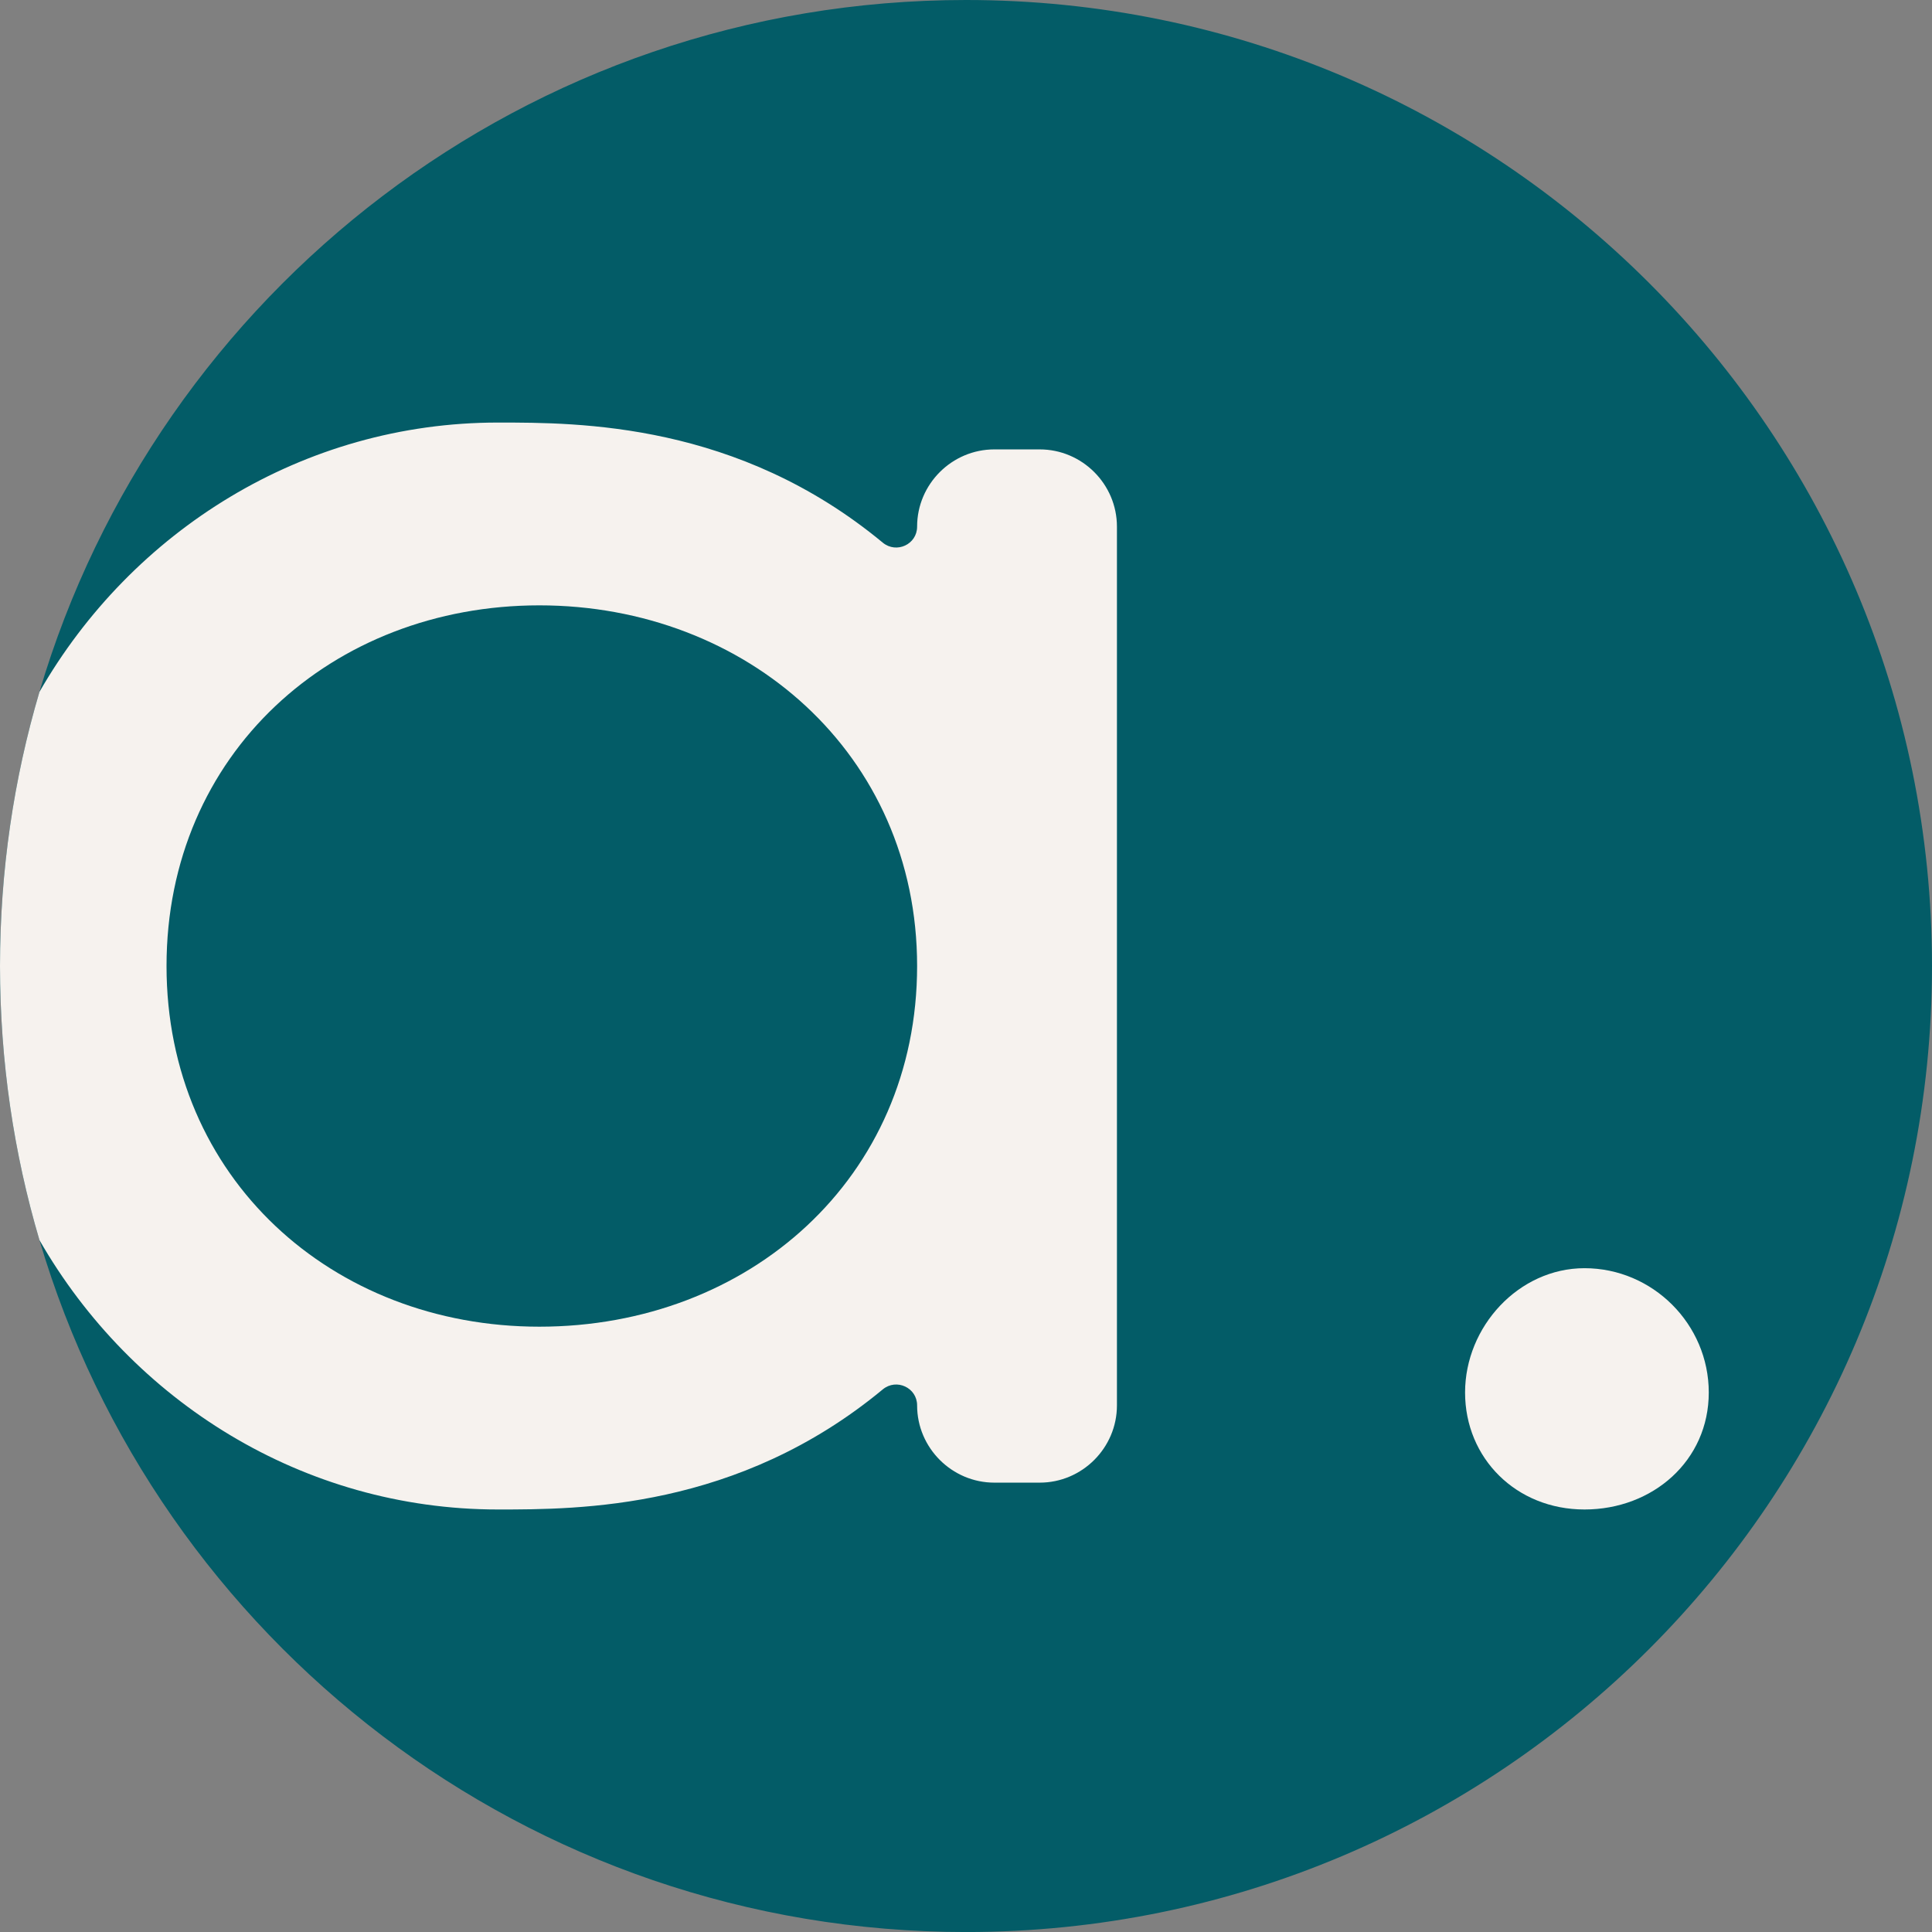
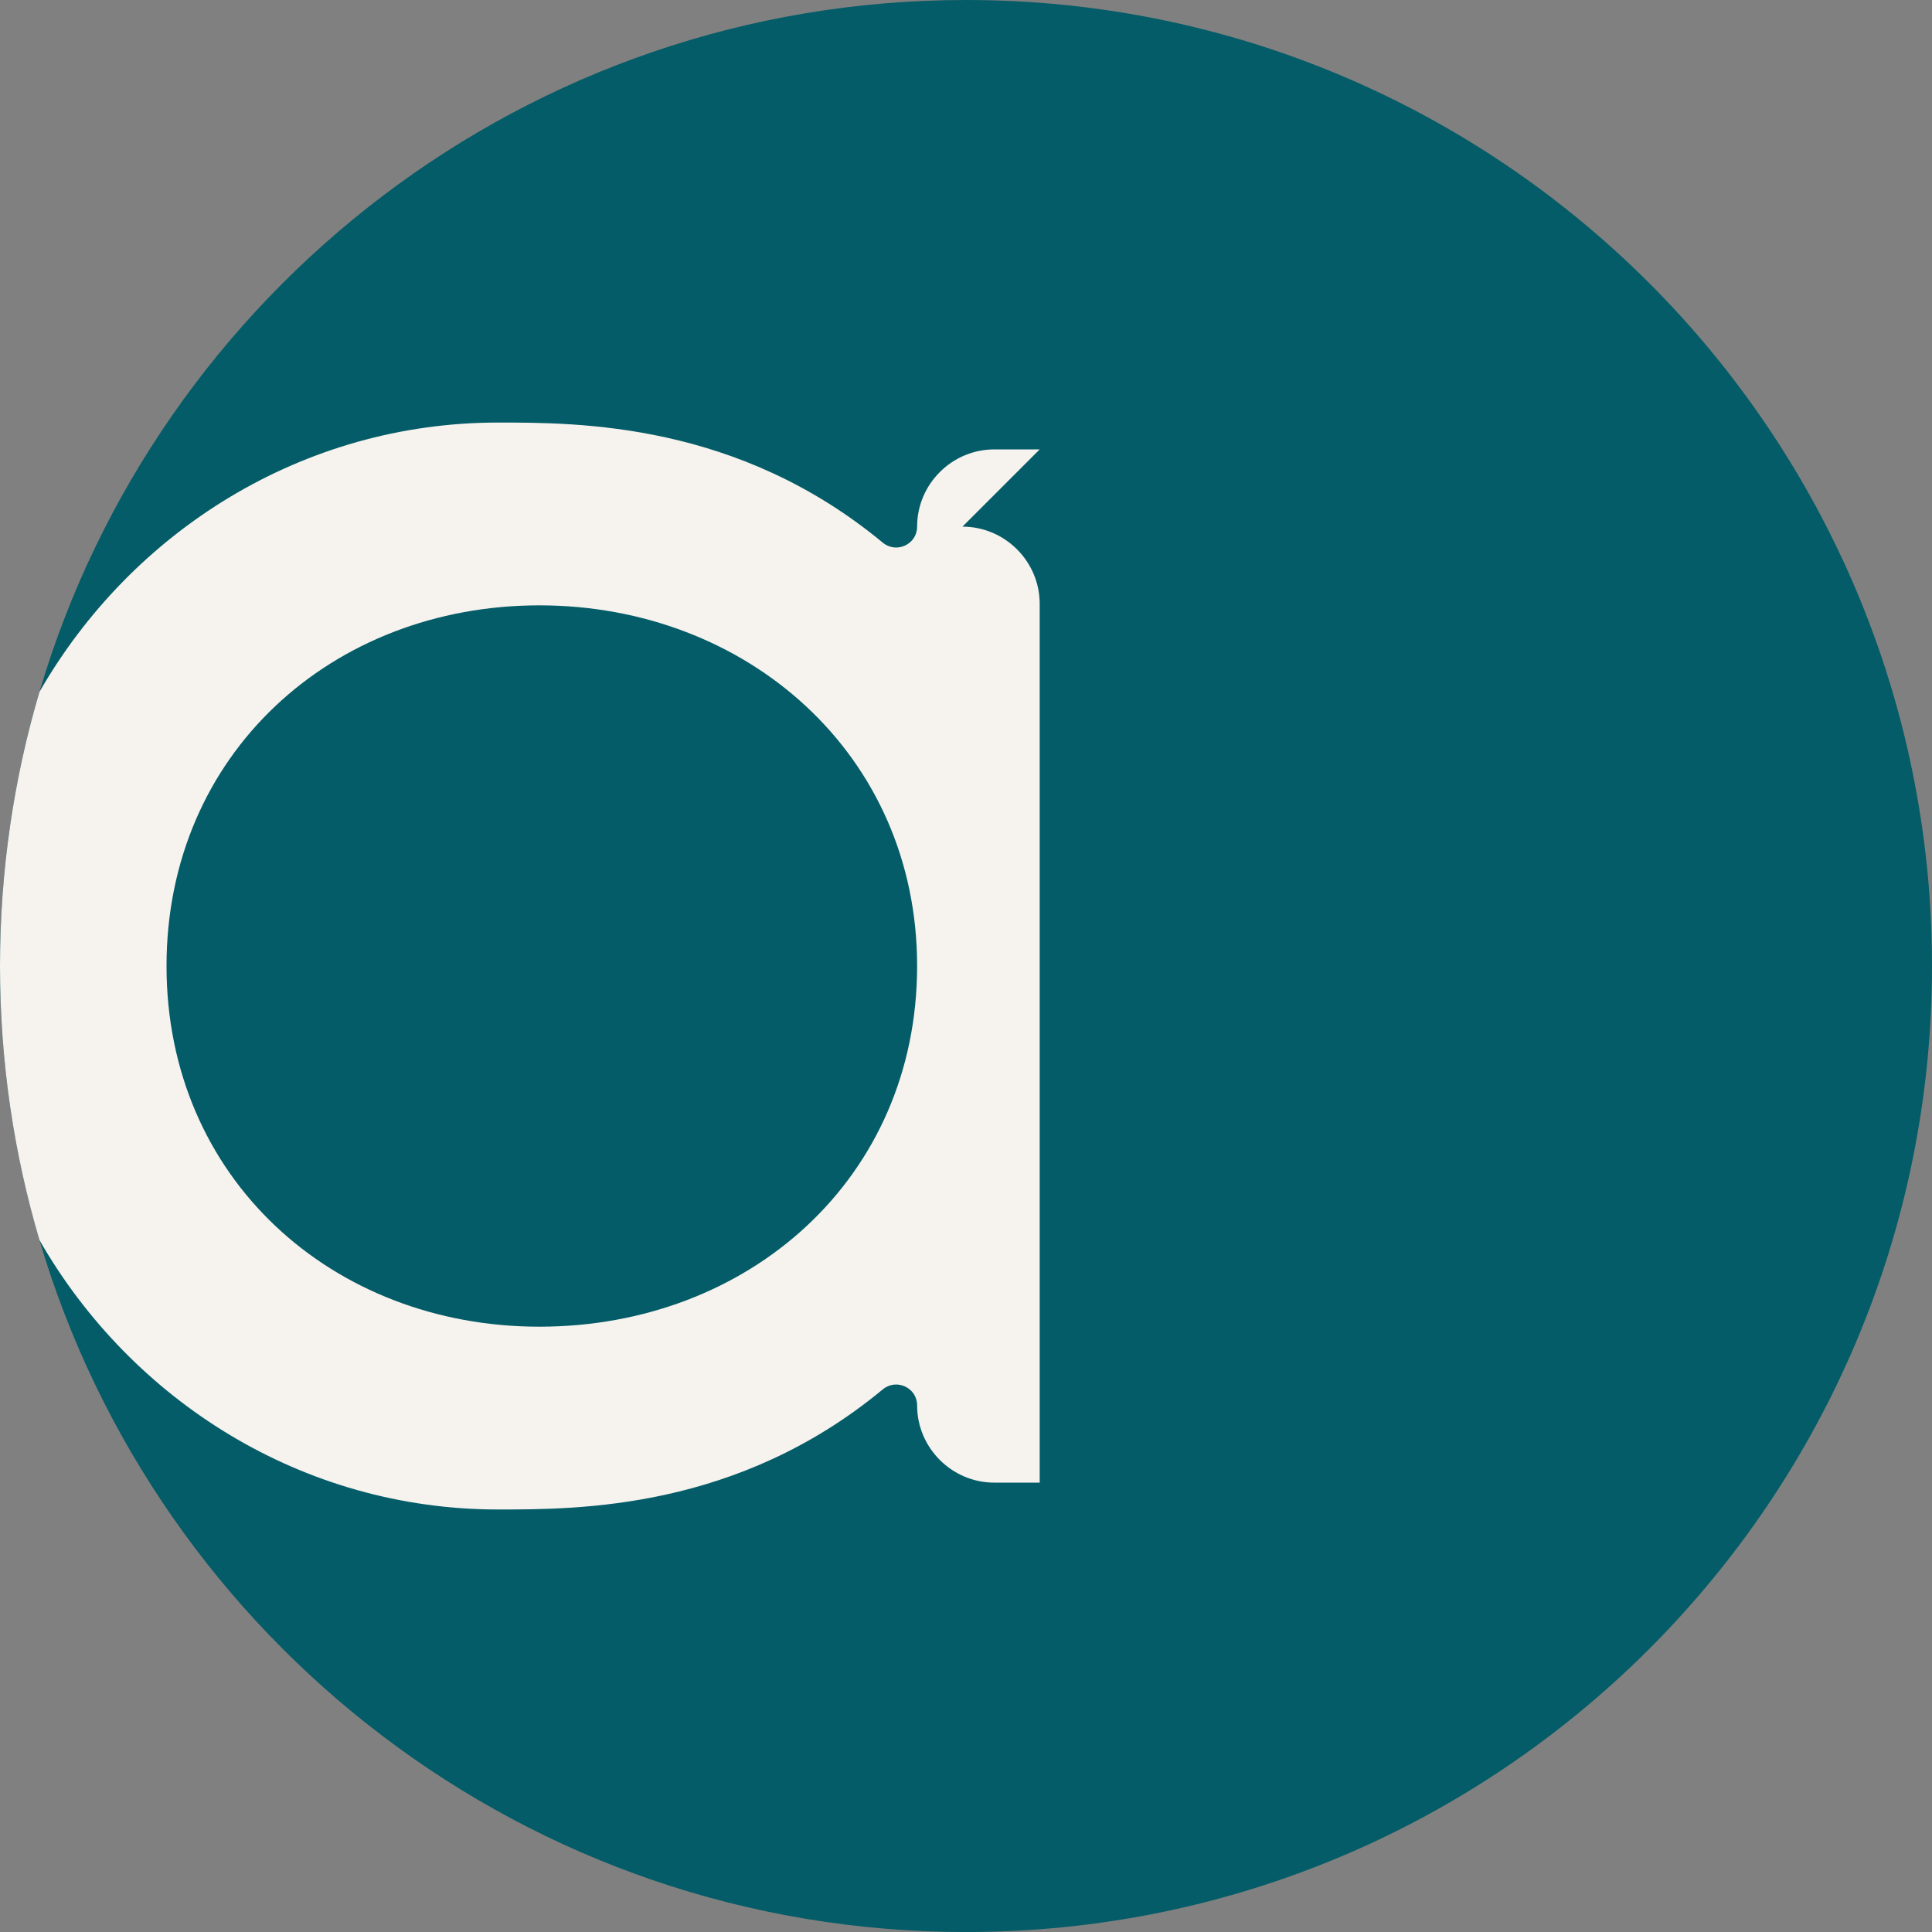
<svg xmlns="http://www.w3.org/2000/svg" id="Livello_1" version="1.1" viewBox="0 0 539.02 539.03">
  <rect x="0" y="0" width="539.02" height="539.03" fill="#808080" stroke="none" />
  <defs>
    <style>
      .st0 {
        fill: #035c67;
      }

      .st1 {
        fill: #f6f2ee;
      }
    </style>
  </defs>
  <path class="st0" d="M539.02,269.51c0,148.85-120.66,269.52-269.51,269.52-122.28,0-225.54-81.44-258.5-193.04-7.17-24.24-11.01-49.91-11.01-76.48s3.84-52.22,11-76.46C43.96,81.45,147.22,0,269.51,0c148.85,0,269.51,120.67,269.51,269.51Z" />
  <g>
-     <path class="st1" d="M442.07,353.82c19.04,0,34.67,15.64,34.67,34.68s-15.63,32.64-34.67,32.64-33.32-14.28-33.32-32.64,14.96-34.68,33.32-34.68h0Z" />
-     <path class="st1" d="M290.07,125.38h-12.65c-11.85,0-21.55,9.69-21.55,21.55,0,4.96-5.77,7.62-9.59,4.46-40.44-33.5-84.69-33.5-107.35-33.5-54.4,0-102.15,30.23-127.93,75.16C3.84,217.29,0,242.95,0,269.51s3.84,52.24,11.01,76.48c25.78,44.93,73.53,75.15,127.92,75.15,22.66,0,66.91,0,107.35-33.5,3.82-3.16,9.59-.5,9.59,4.46,0,11.85,9.7,21.55,21.55,21.55h12.65c11.85,0,21.55-9.7,21.55-21.55v-245.17c0-11.86-9.7-21.55-21.55-21.55ZM150.48,370.14c-57.79,0-104.02-41.47-104.02-100.63s46.23-100.62,104.02-100.62,105.39,41.47,105.39,100.62-46.92,100.63-105.39,100.63Z" />
+     <path class="st1" d="M290.07,125.38h-12.65c-11.85,0-21.55,9.69-21.55,21.55,0,4.96-5.77,7.62-9.59,4.46-40.44-33.5-84.69-33.5-107.35-33.5-54.4,0-102.15,30.23-127.93,75.16C3.84,217.29,0,242.95,0,269.51s3.84,52.24,11.01,76.48c25.78,44.93,73.53,75.15,127.92,75.15,22.66,0,66.91,0,107.35-33.5,3.82-3.16,9.59-.5,9.59,4.46,0,11.85,9.7,21.55,21.55,21.55h12.65v-245.17c0-11.86-9.7-21.55-21.55-21.55ZM150.48,370.14c-57.79,0-104.02-41.47-104.02-100.63s46.23-100.62,104.02-100.62,105.39,41.47,105.39,100.62-46.92,100.63-105.39,100.63Z" />
  </g>
</svg>